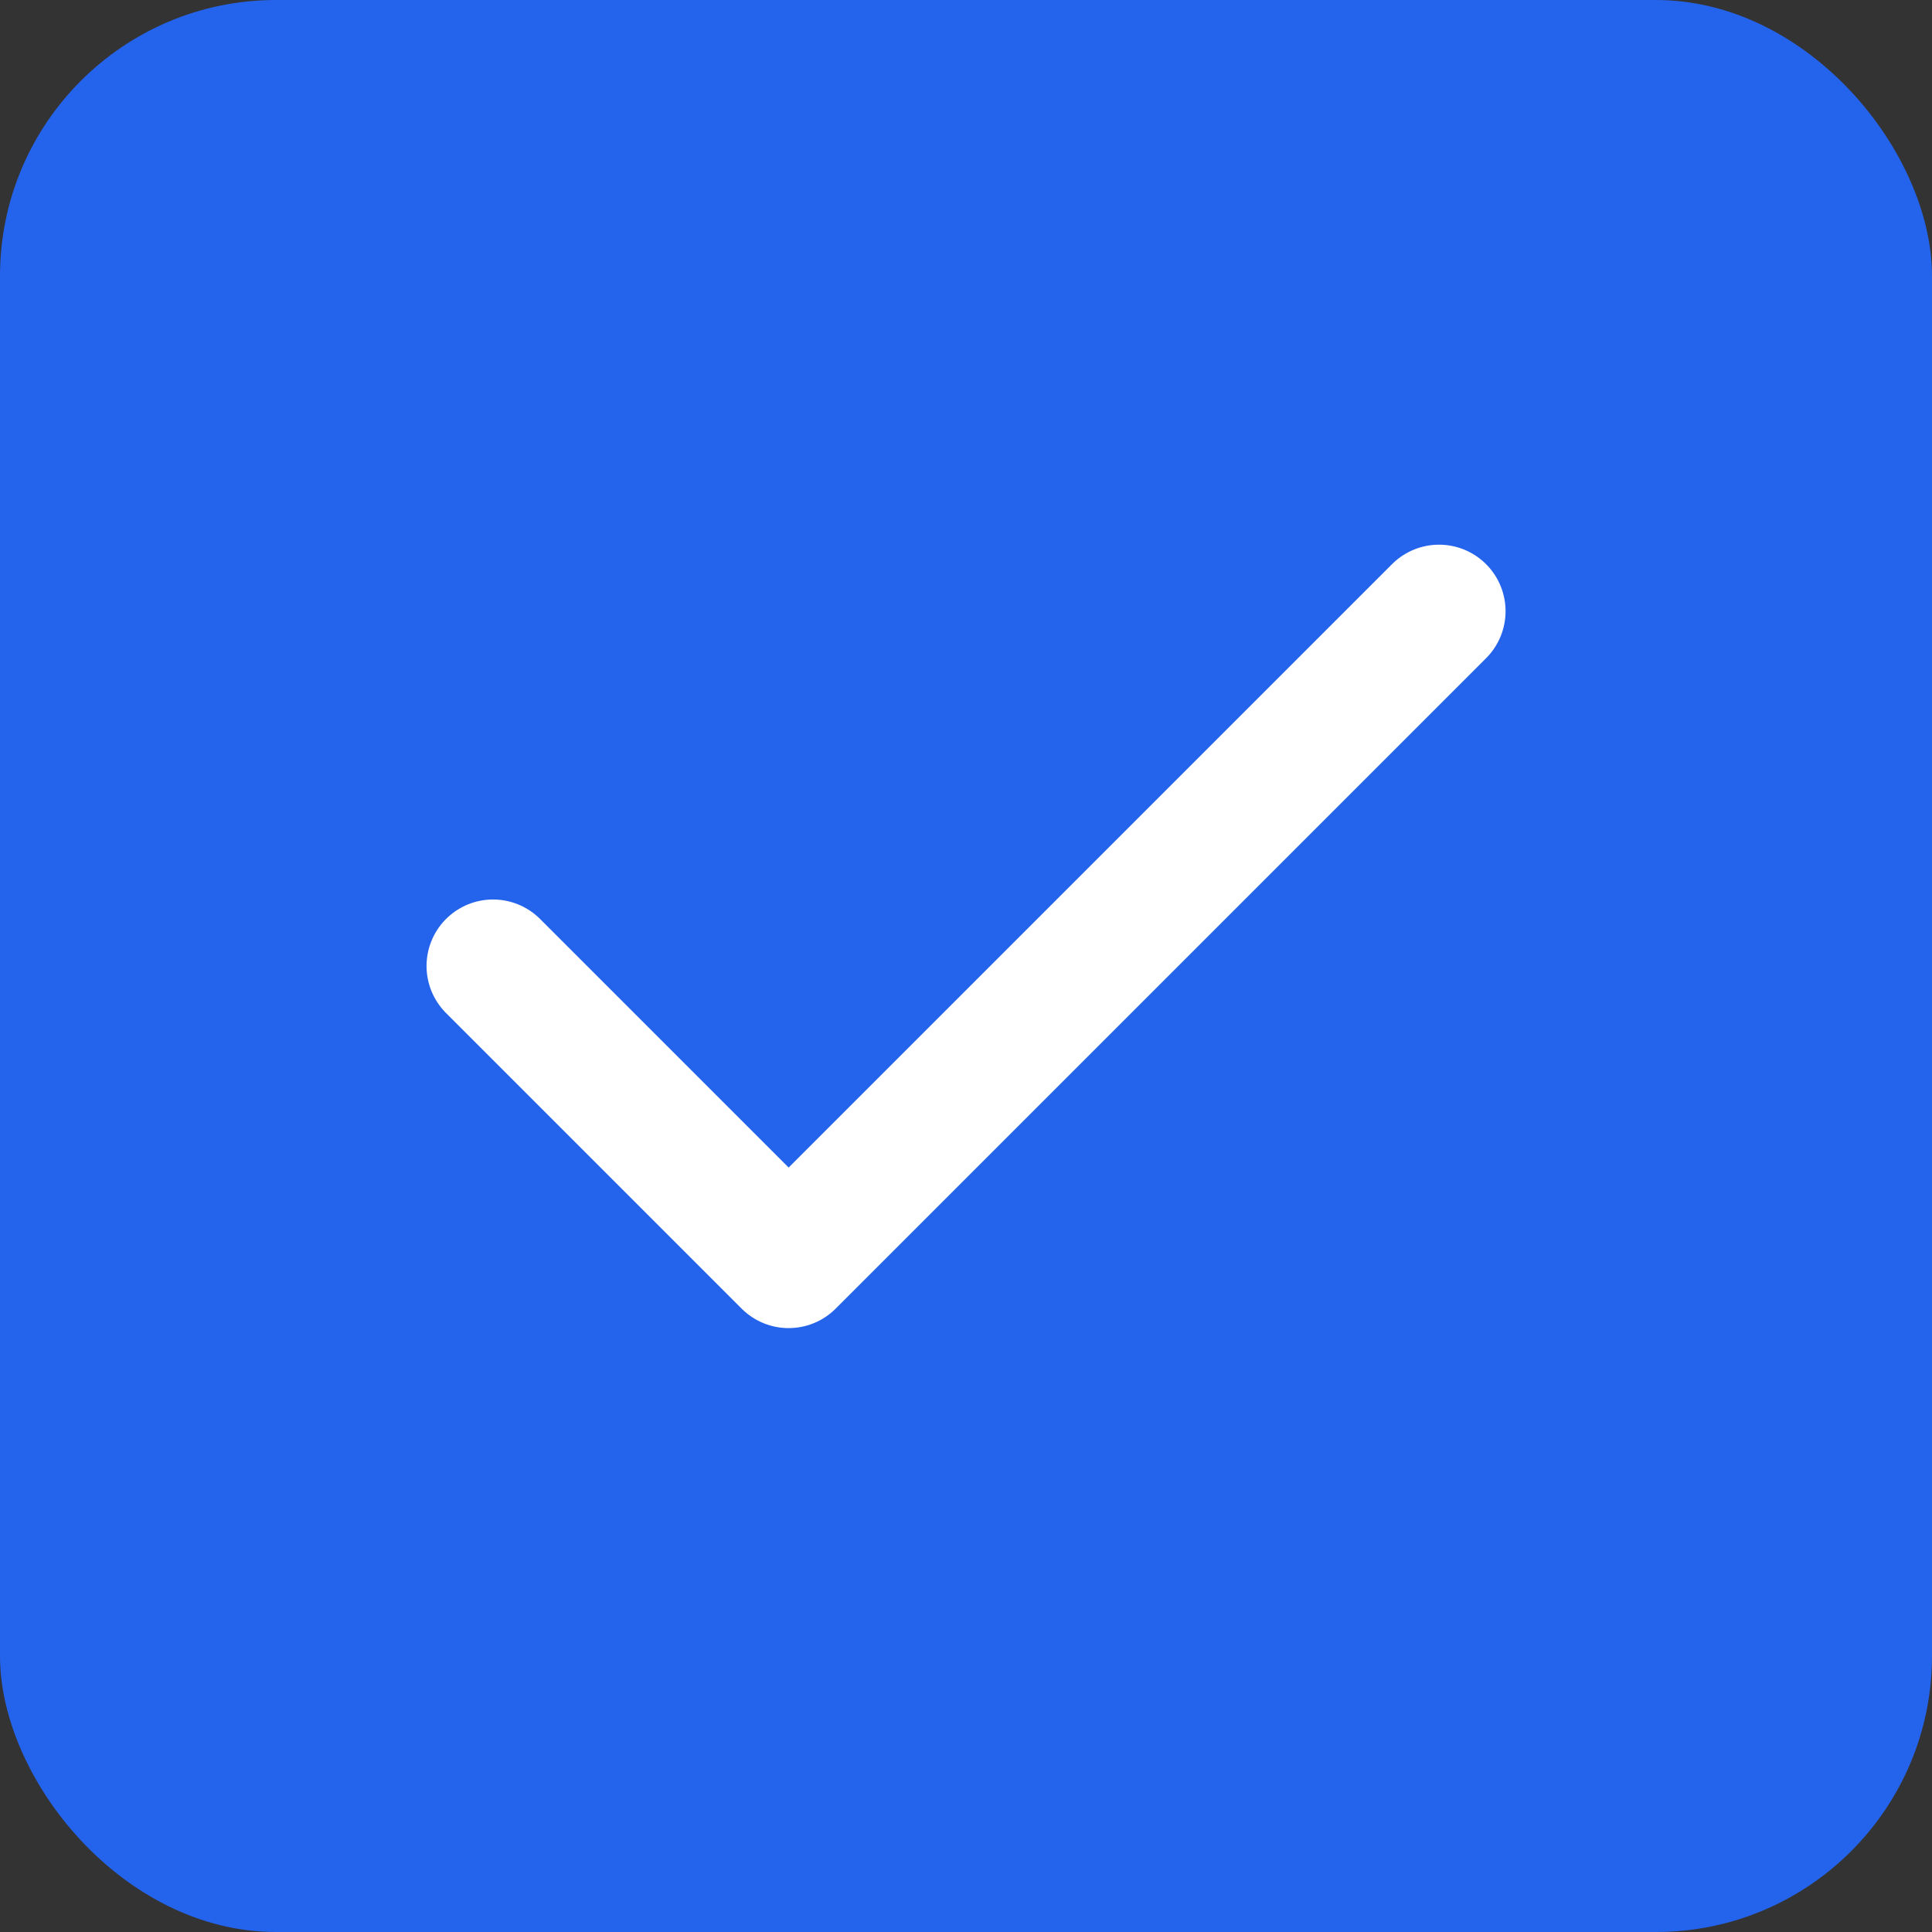
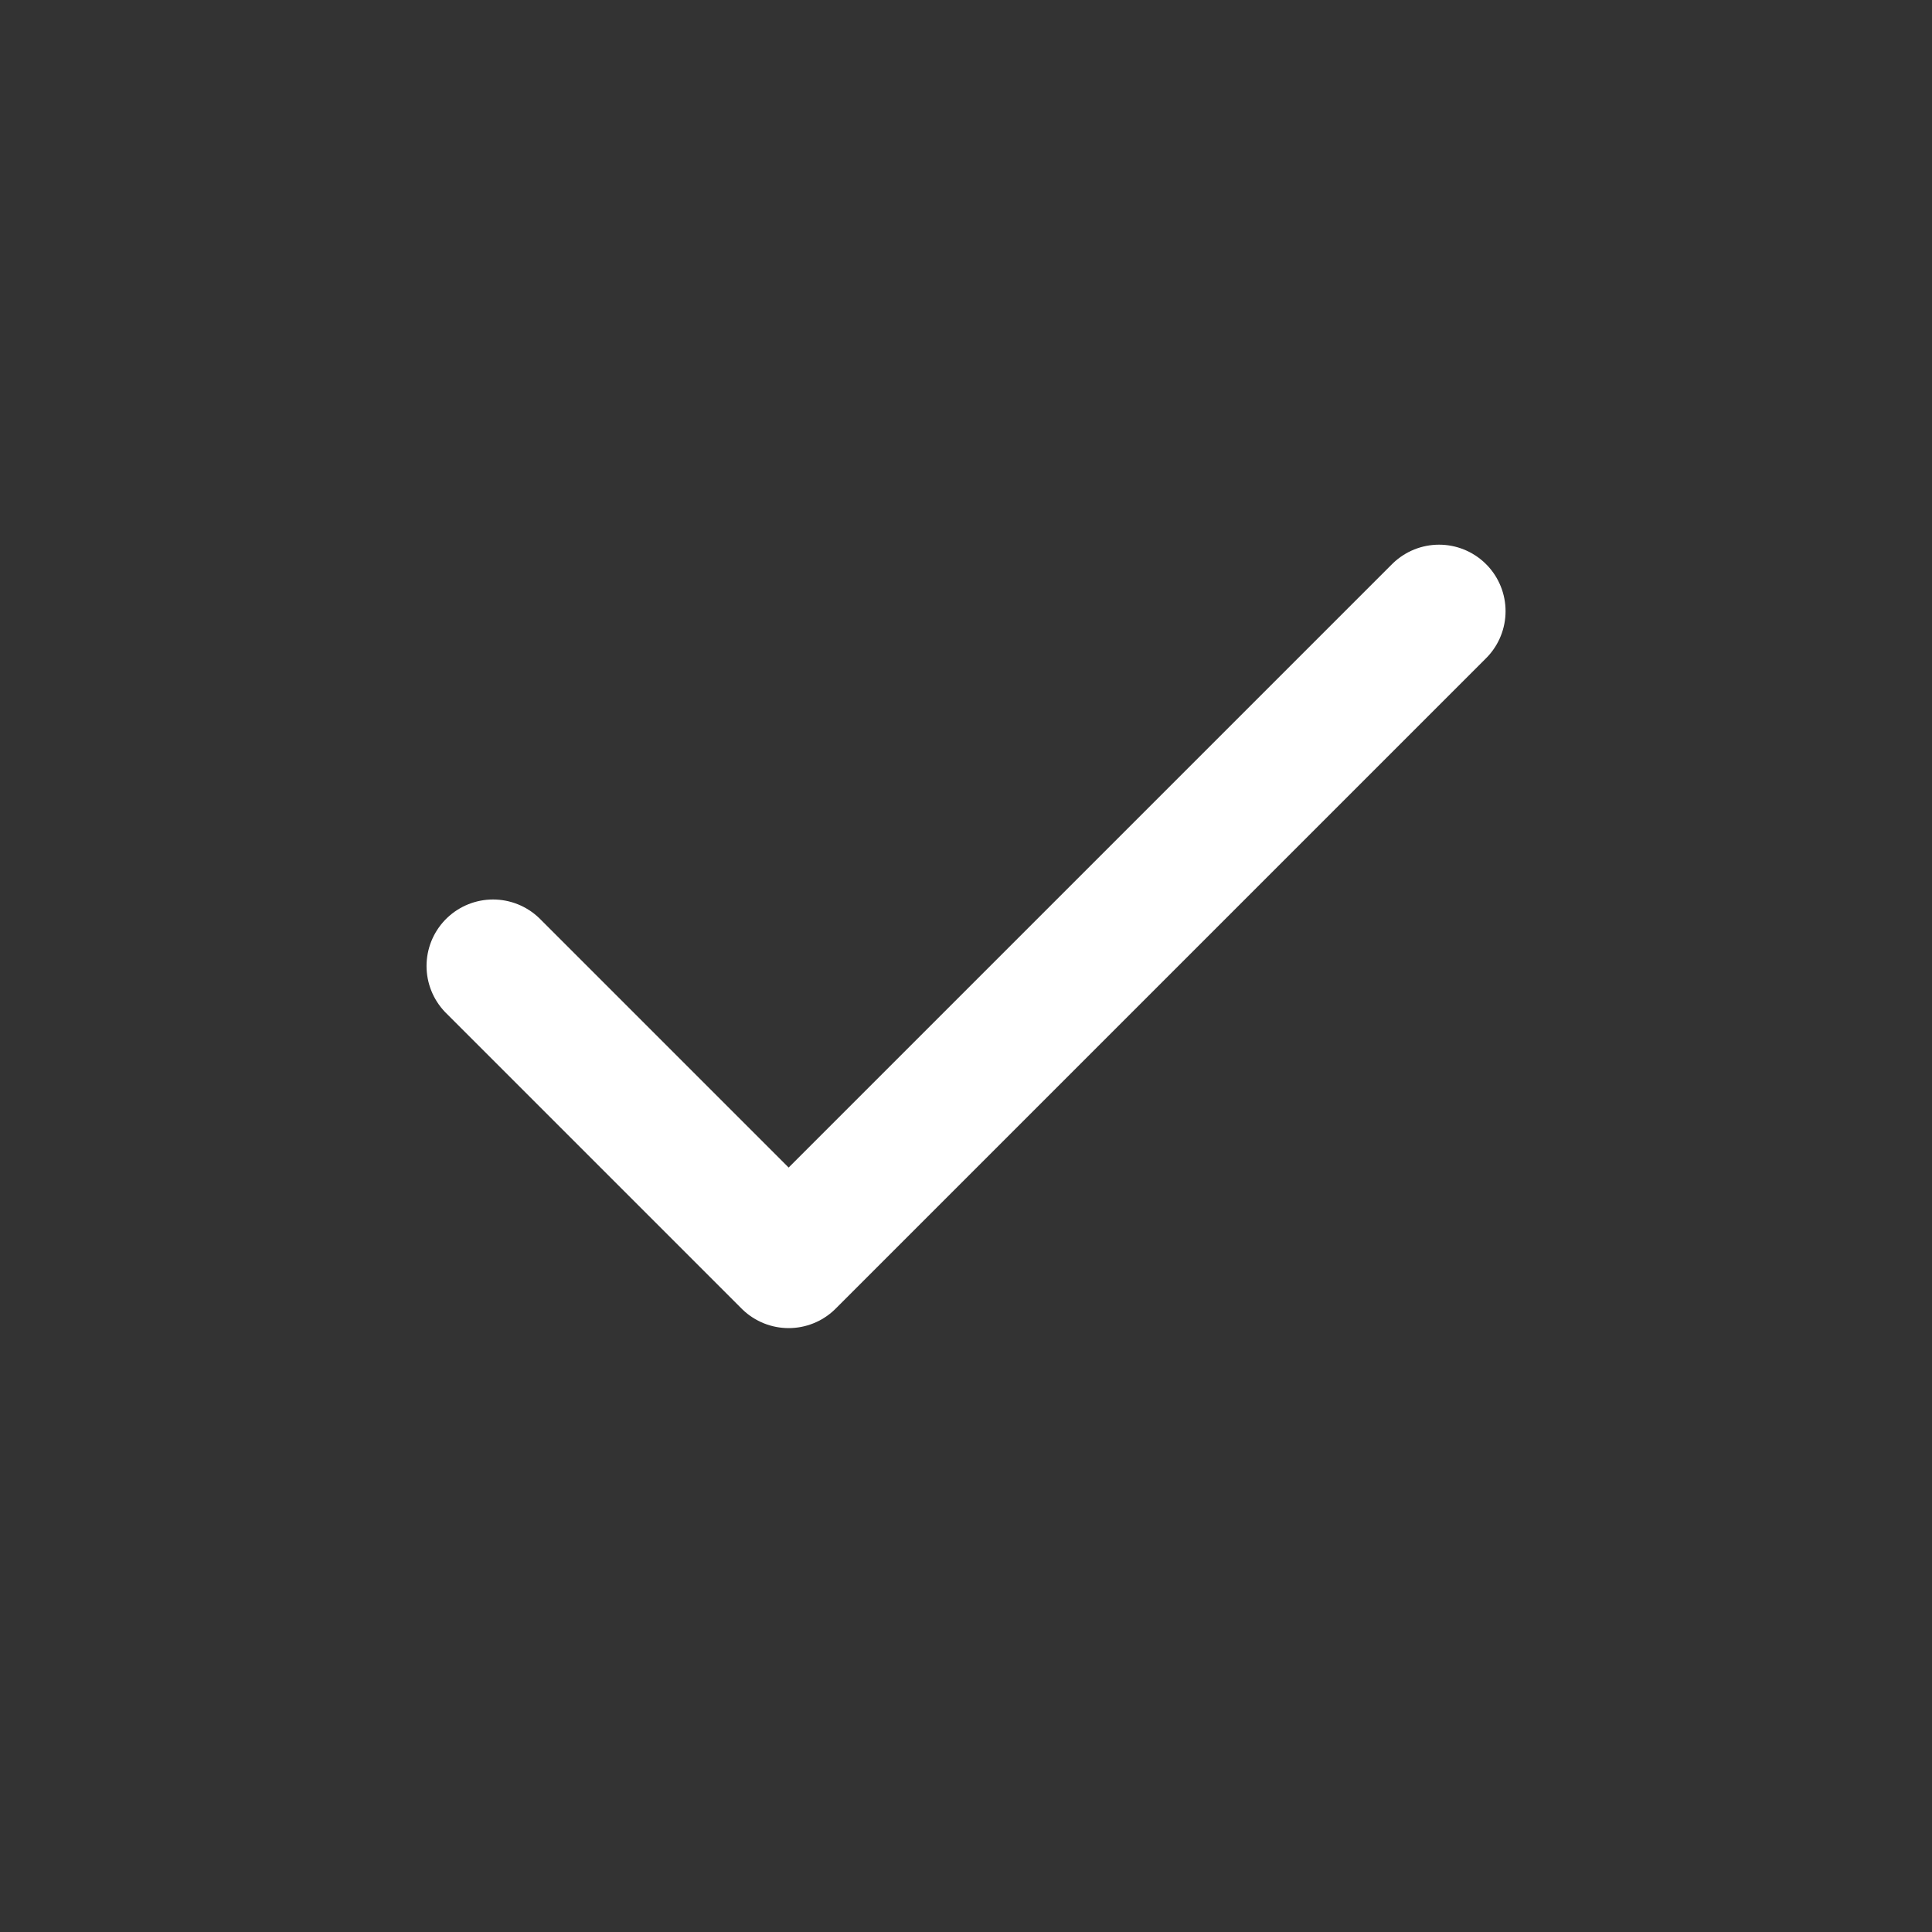
<svg xmlns="http://www.w3.org/2000/svg" width="20" height="20" viewBox="0 0 20 20" fill="none">
  <rect x="0" y="0" width="20" height="20" fill="#333333" stroke="none" />
-   <rect width="20" height="20" rx="2.857" fill="#2463EB" />
  <path d="M14.897 6.327L8.164 13.06L5.104 10" stroke="white" stroke-width="1.377" stroke-linecap="round" stroke-linejoin="round" />
</svg>